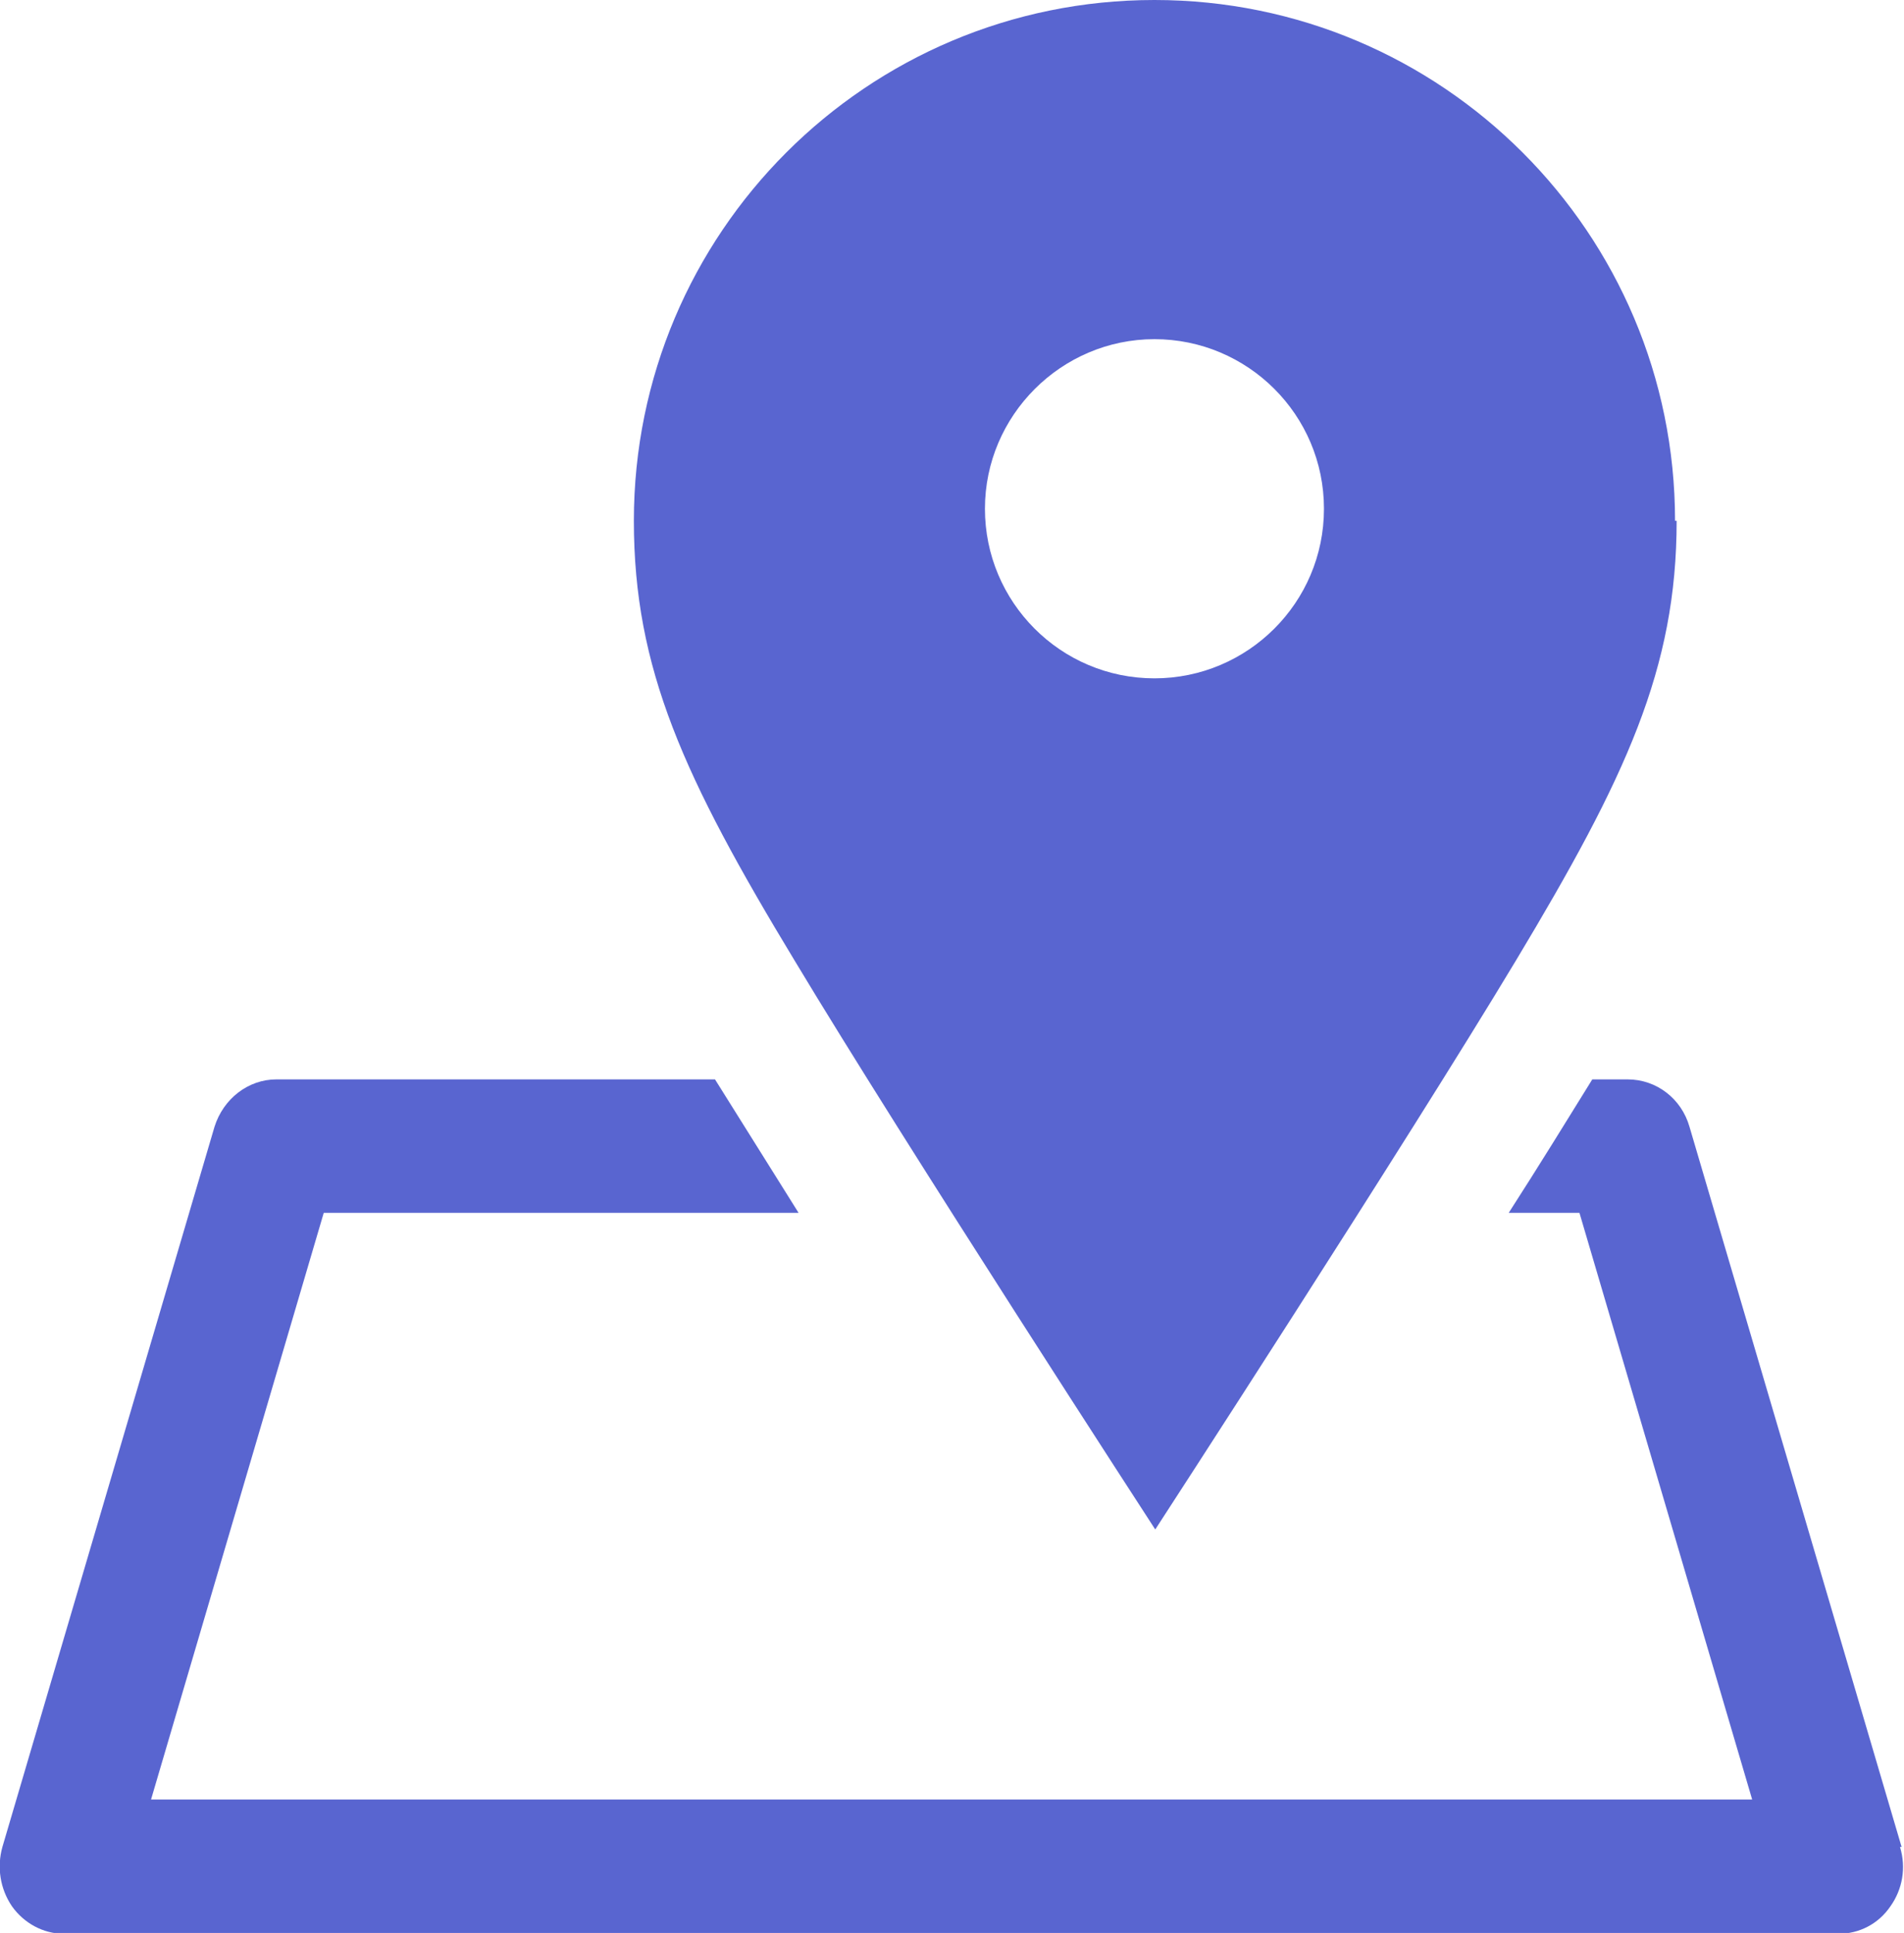
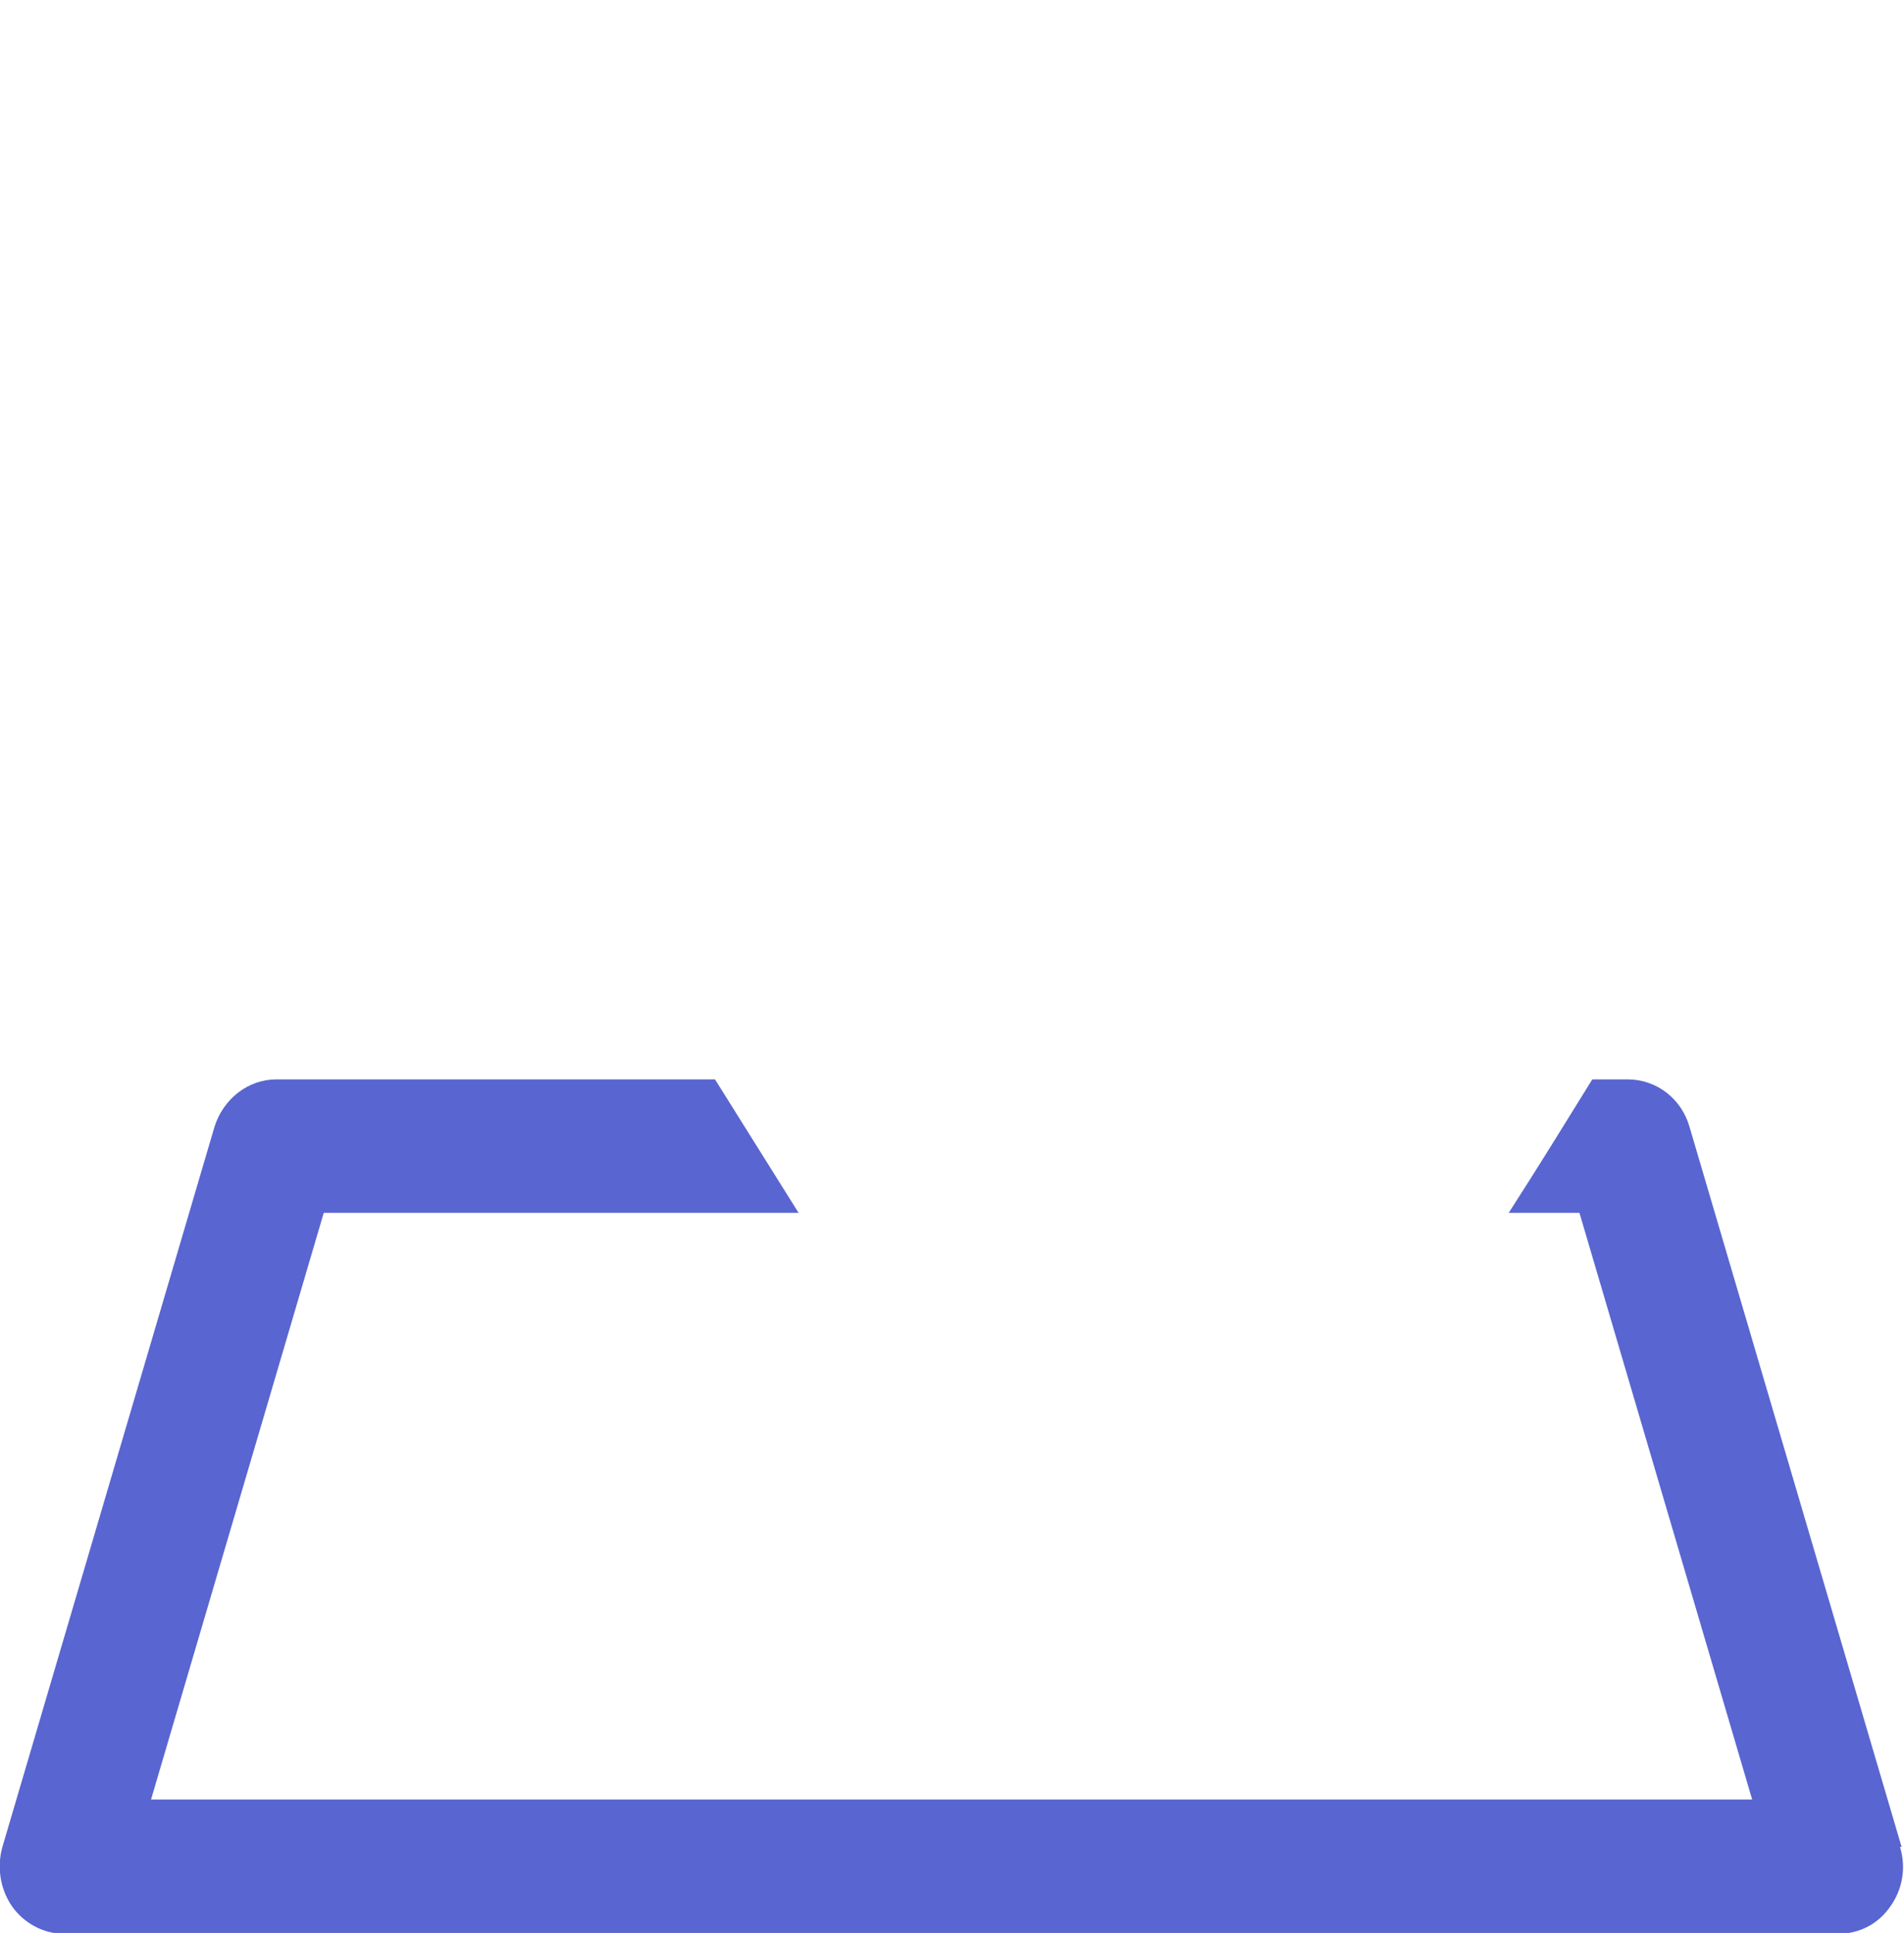
<svg xmlns="http://www.w3.org/2000/svg" xmlns:xlink="http://www.w3.org/1999/xlink" id="_レイヤー_2" data-name="レイヤー 2" viewBox="0 0 23.7 24.05">
  <defs>
    <style>
      .cls-1 {
        fill: #5965d0;
      }
    </style>
    <symbol id="MAP" viewBox="0 0 23.7 24.05">
      <g>
        <path class="cls-1" d="M23.67,22.98l-2.64-8.96c-.1-.35-.41-.59-.77-.59h-.44c-.31.5-.66,1.07-1.04,1.66h.88l2.15,7.3H1.88l2.15-7.3h5.91c-.37-.59-.72-1.15-1.04-1.66H3.44c-.35,0-.66.24-.77.59L.03,22.98c-.07.25-.03.52.12.74.15.21.39.34.64.34h22.1c.25,0,.49-.12.64-.34.15-.21.2-.48.12-.74Z" />
        <g>
          <polygon class="cls-1" points="14.37 19.03 14.37 19.03 14.37 19.03 14.37 19.03" />
-           <path class="cls-1" d="M20.85,6.48c0-3.58-2.9-6.48-6.48-6.48s-6.48,2.9-6.48,6.48c0,1.84.62,3.19,2,5.47,1.37,2.28,4.49,7.08,4.49,7.08,0,0,3.12-4.8,4.49-7.08,1.37-2.28,2-3.63,2-5.47ZM14.37,8.44c-1.17,0-2.11-.95-2.11-2.11s.95-2.11,2.11-2.11,2.11.94,2.11,2.11-.95,2.11-2.11,2.11Z" />
        </g>
      </g>
    </symbol>
  </defs>
  <g id="_レイヤー_1-2" data-name="レイヤー 1">
    <use width="23.7" height="24.05" xlink:href="#MAP" />
  </g>
</svg>